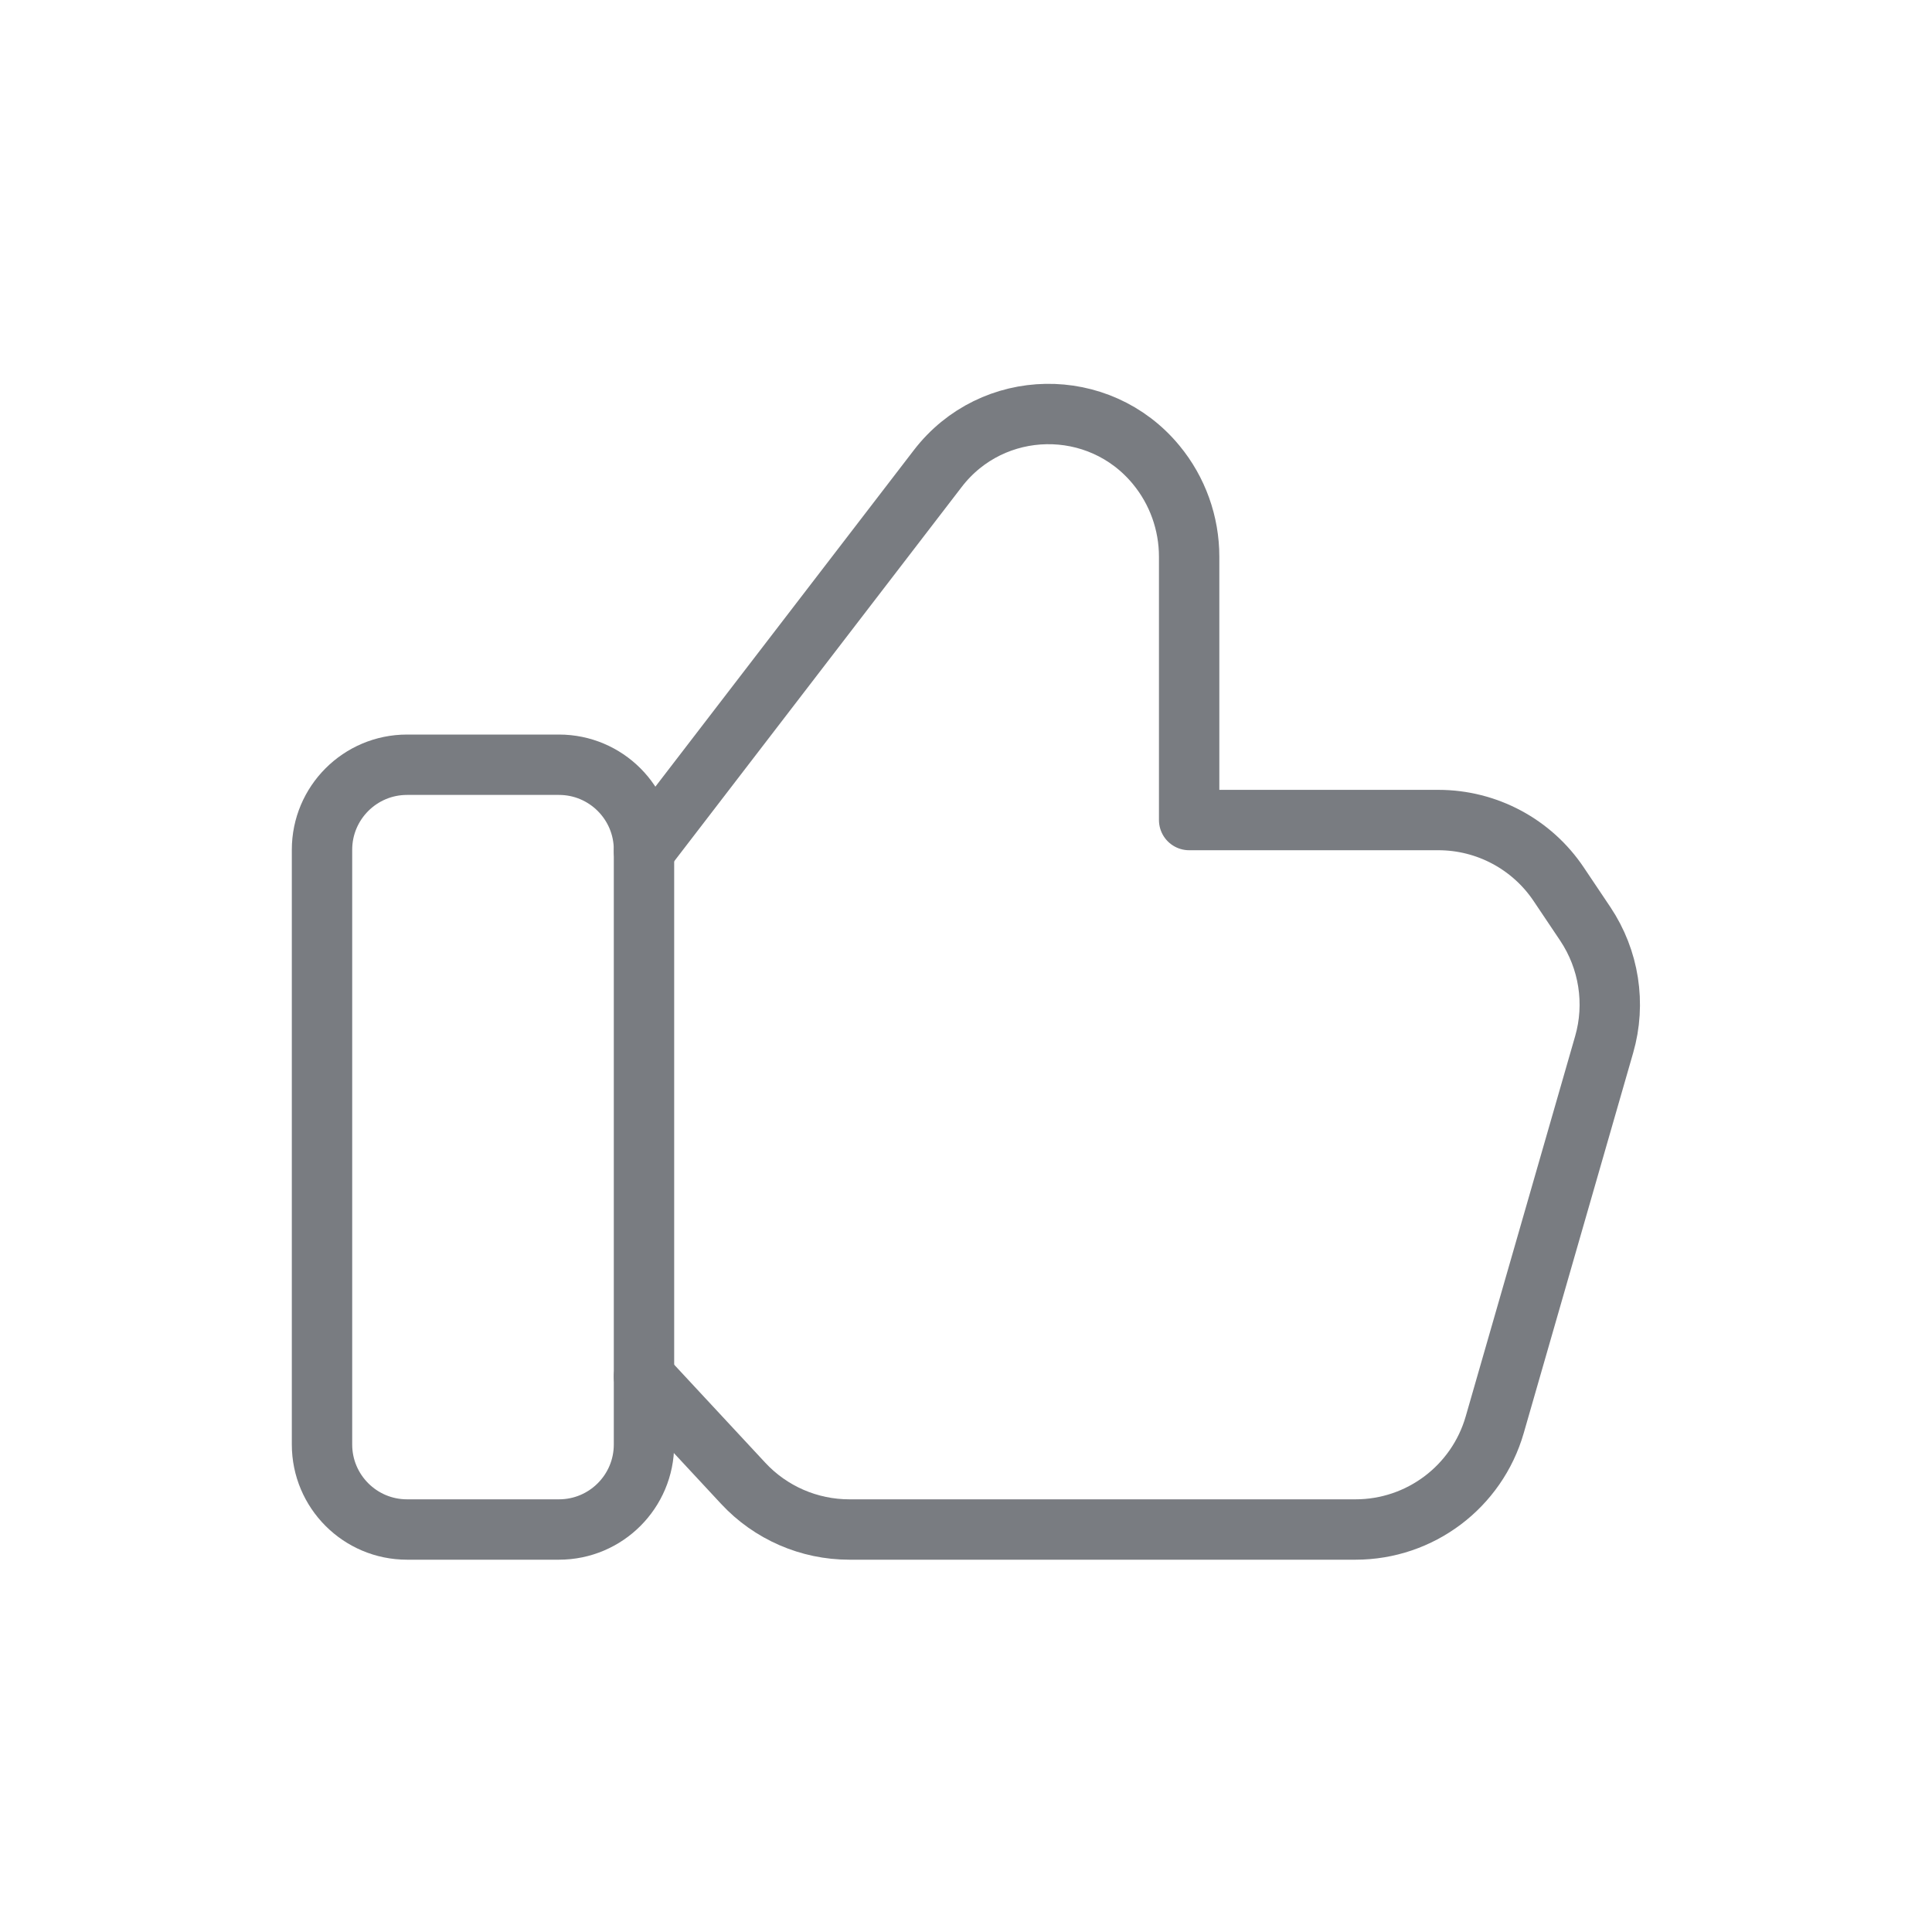
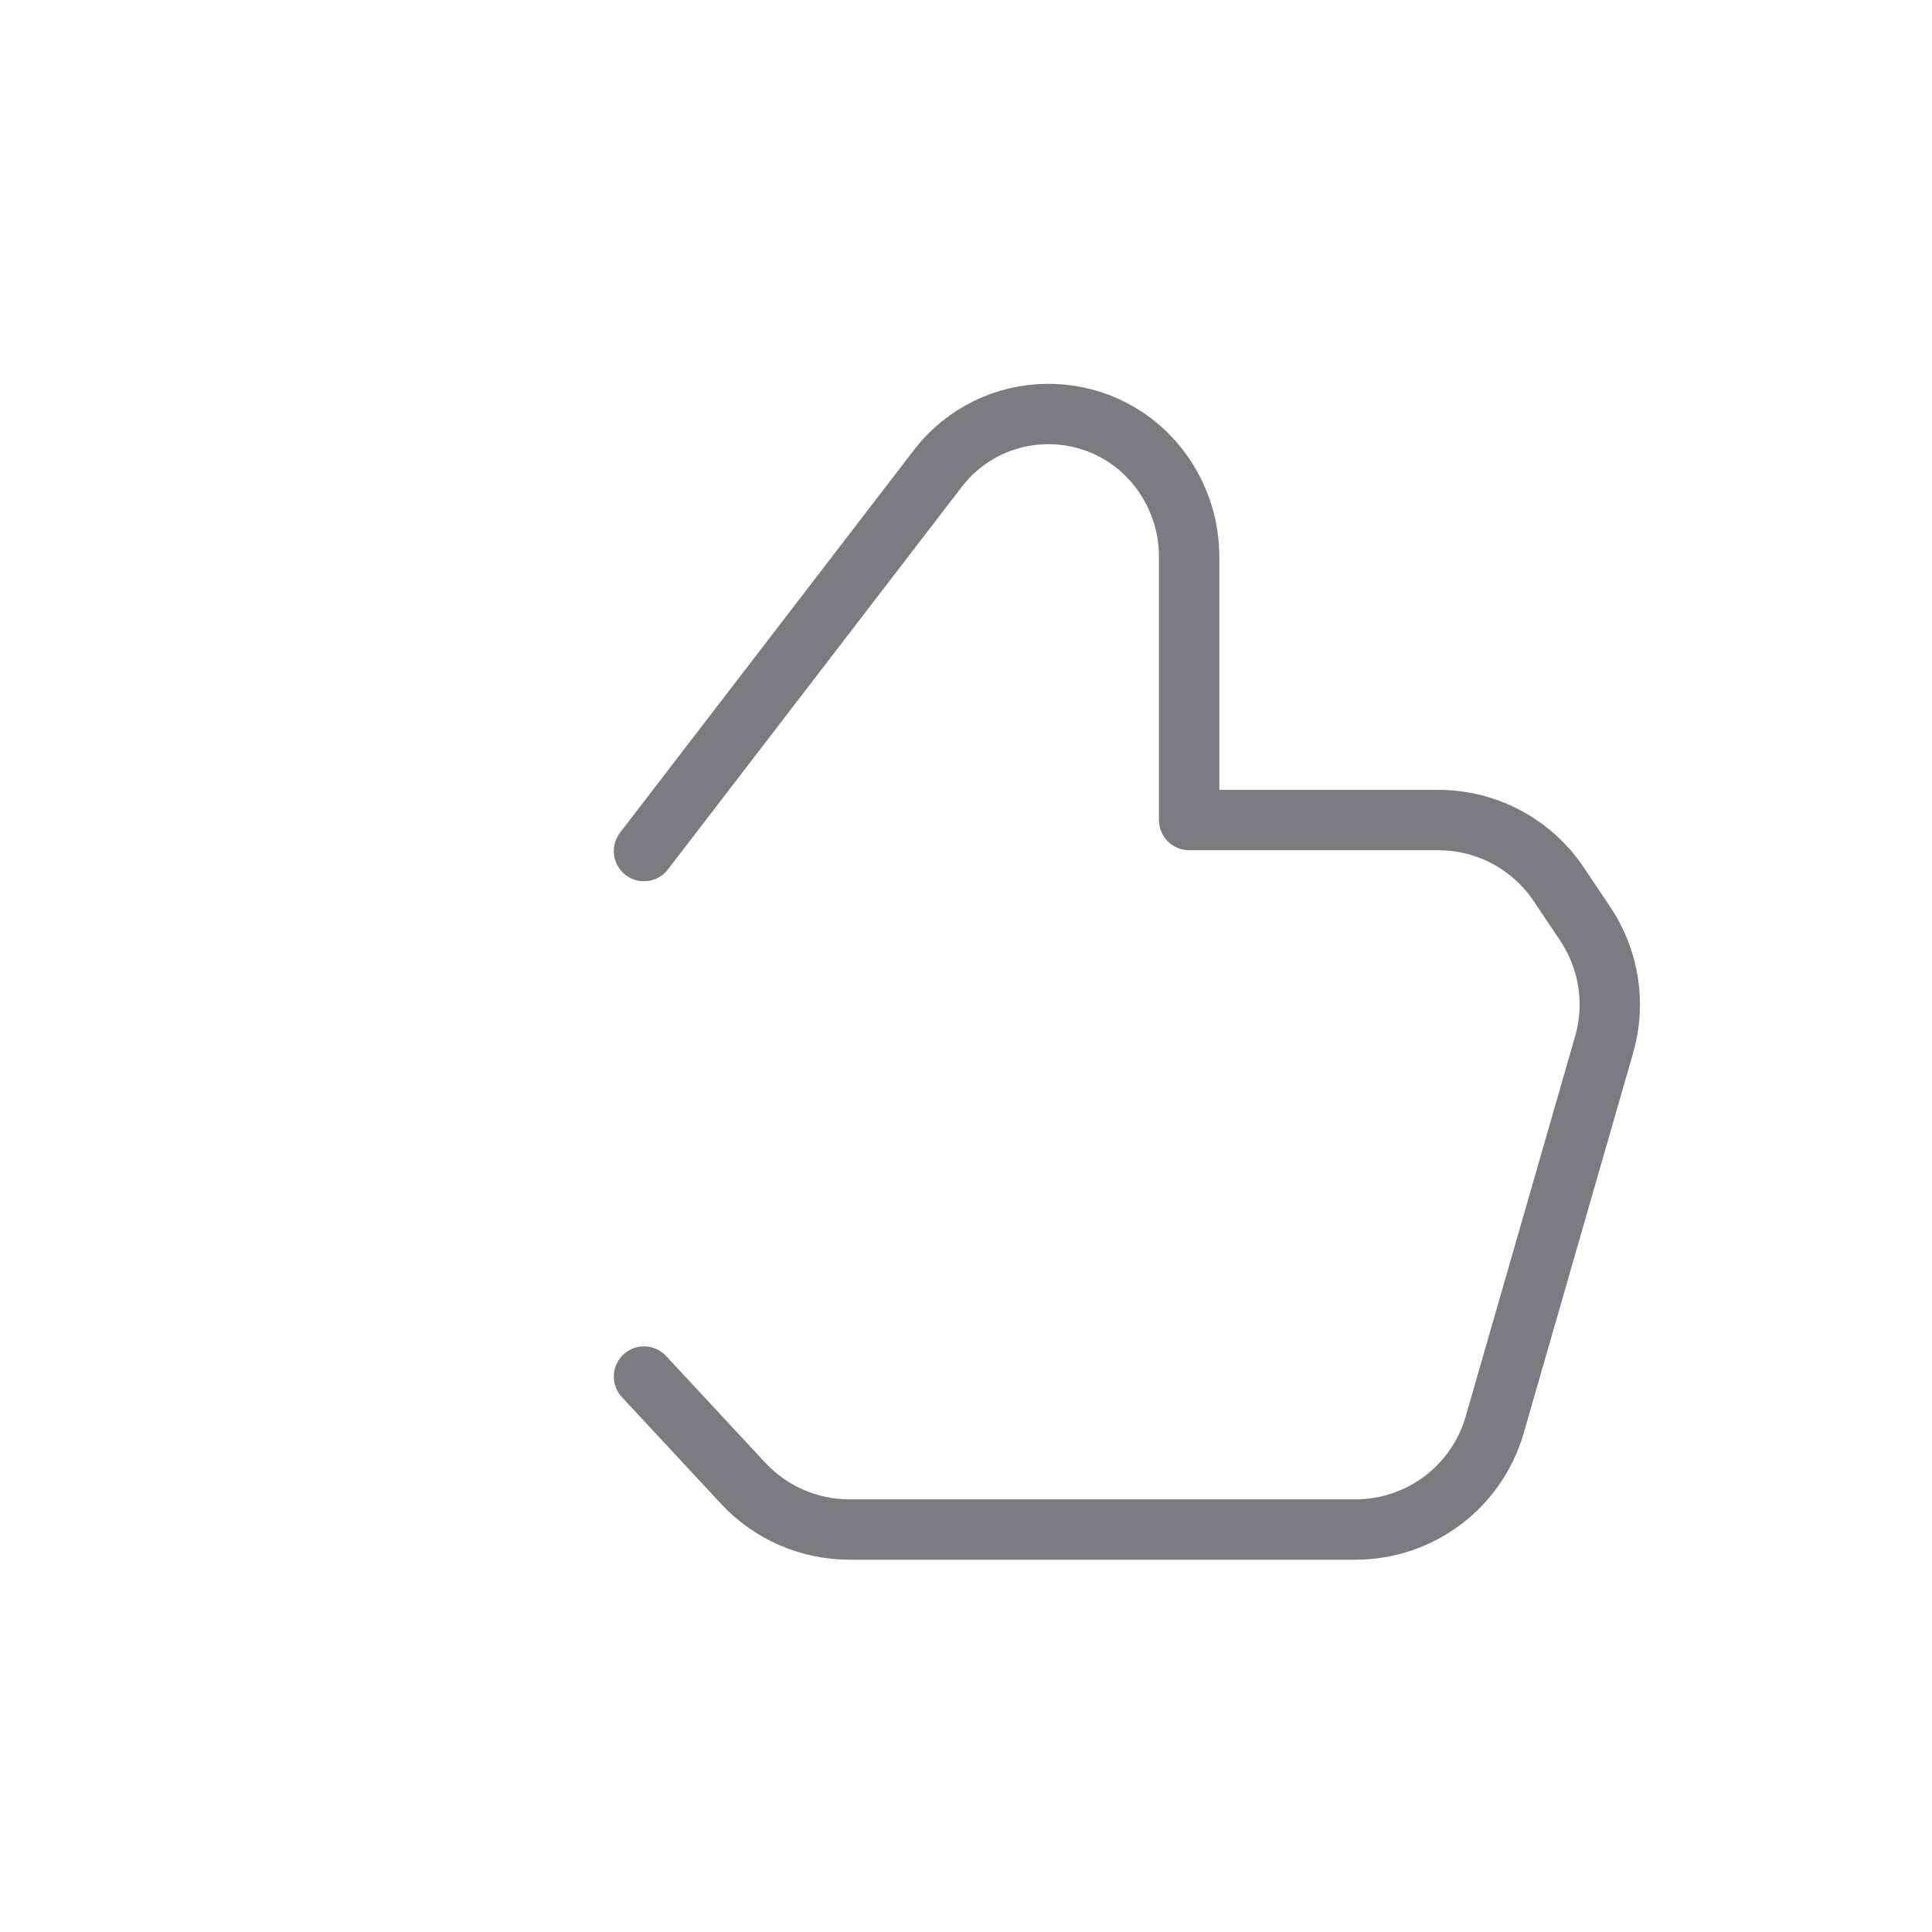
<svg xmlns="http://www.w3.org/2000/svg" width="64" height="64" viewBox="0 0 64 64" fill="none">
-   <path fill-rule="evenodd" clip-rule="evenodd" d="M18.517 50.667H13.483C11.928 50.667 10.667 49.405 10.667 47.851V28.149C10.667 26.595 11.928 25.333 13.483 25.333H18.517C20.072 25.333 21.333 26.595 21.333 28.149V47.851C21.333 49.405 20.072 50.667 18.517 50.667V50.667Z" stroke="#797C81" stroke-width="2" stroke-linecap="round" stroke-linejoin="round" />
  <path d="M21.333 28.192L31.064 15.523C32.875 13.163 36.411 13.104 38.301 15.4V15.4C39.008 16.256 39.392 17.333 39.392 18.443V27.165H47.648C49.251 27.165 50.747 27.965 51.637 29.296L52.515 30.605C53.301 31.781 53.531 33.245 53.139 34.603L49.515 47.195C48.923 49.251 47.043 50.667 44.904 50.667H28.133C26.8 50.667 25.525 50.112 24.619 49.136L21.333 45.6" stroke="#797C81" stroke-width="2" stroke-linecap="round" stroke-linejoin="round" />
</svg>